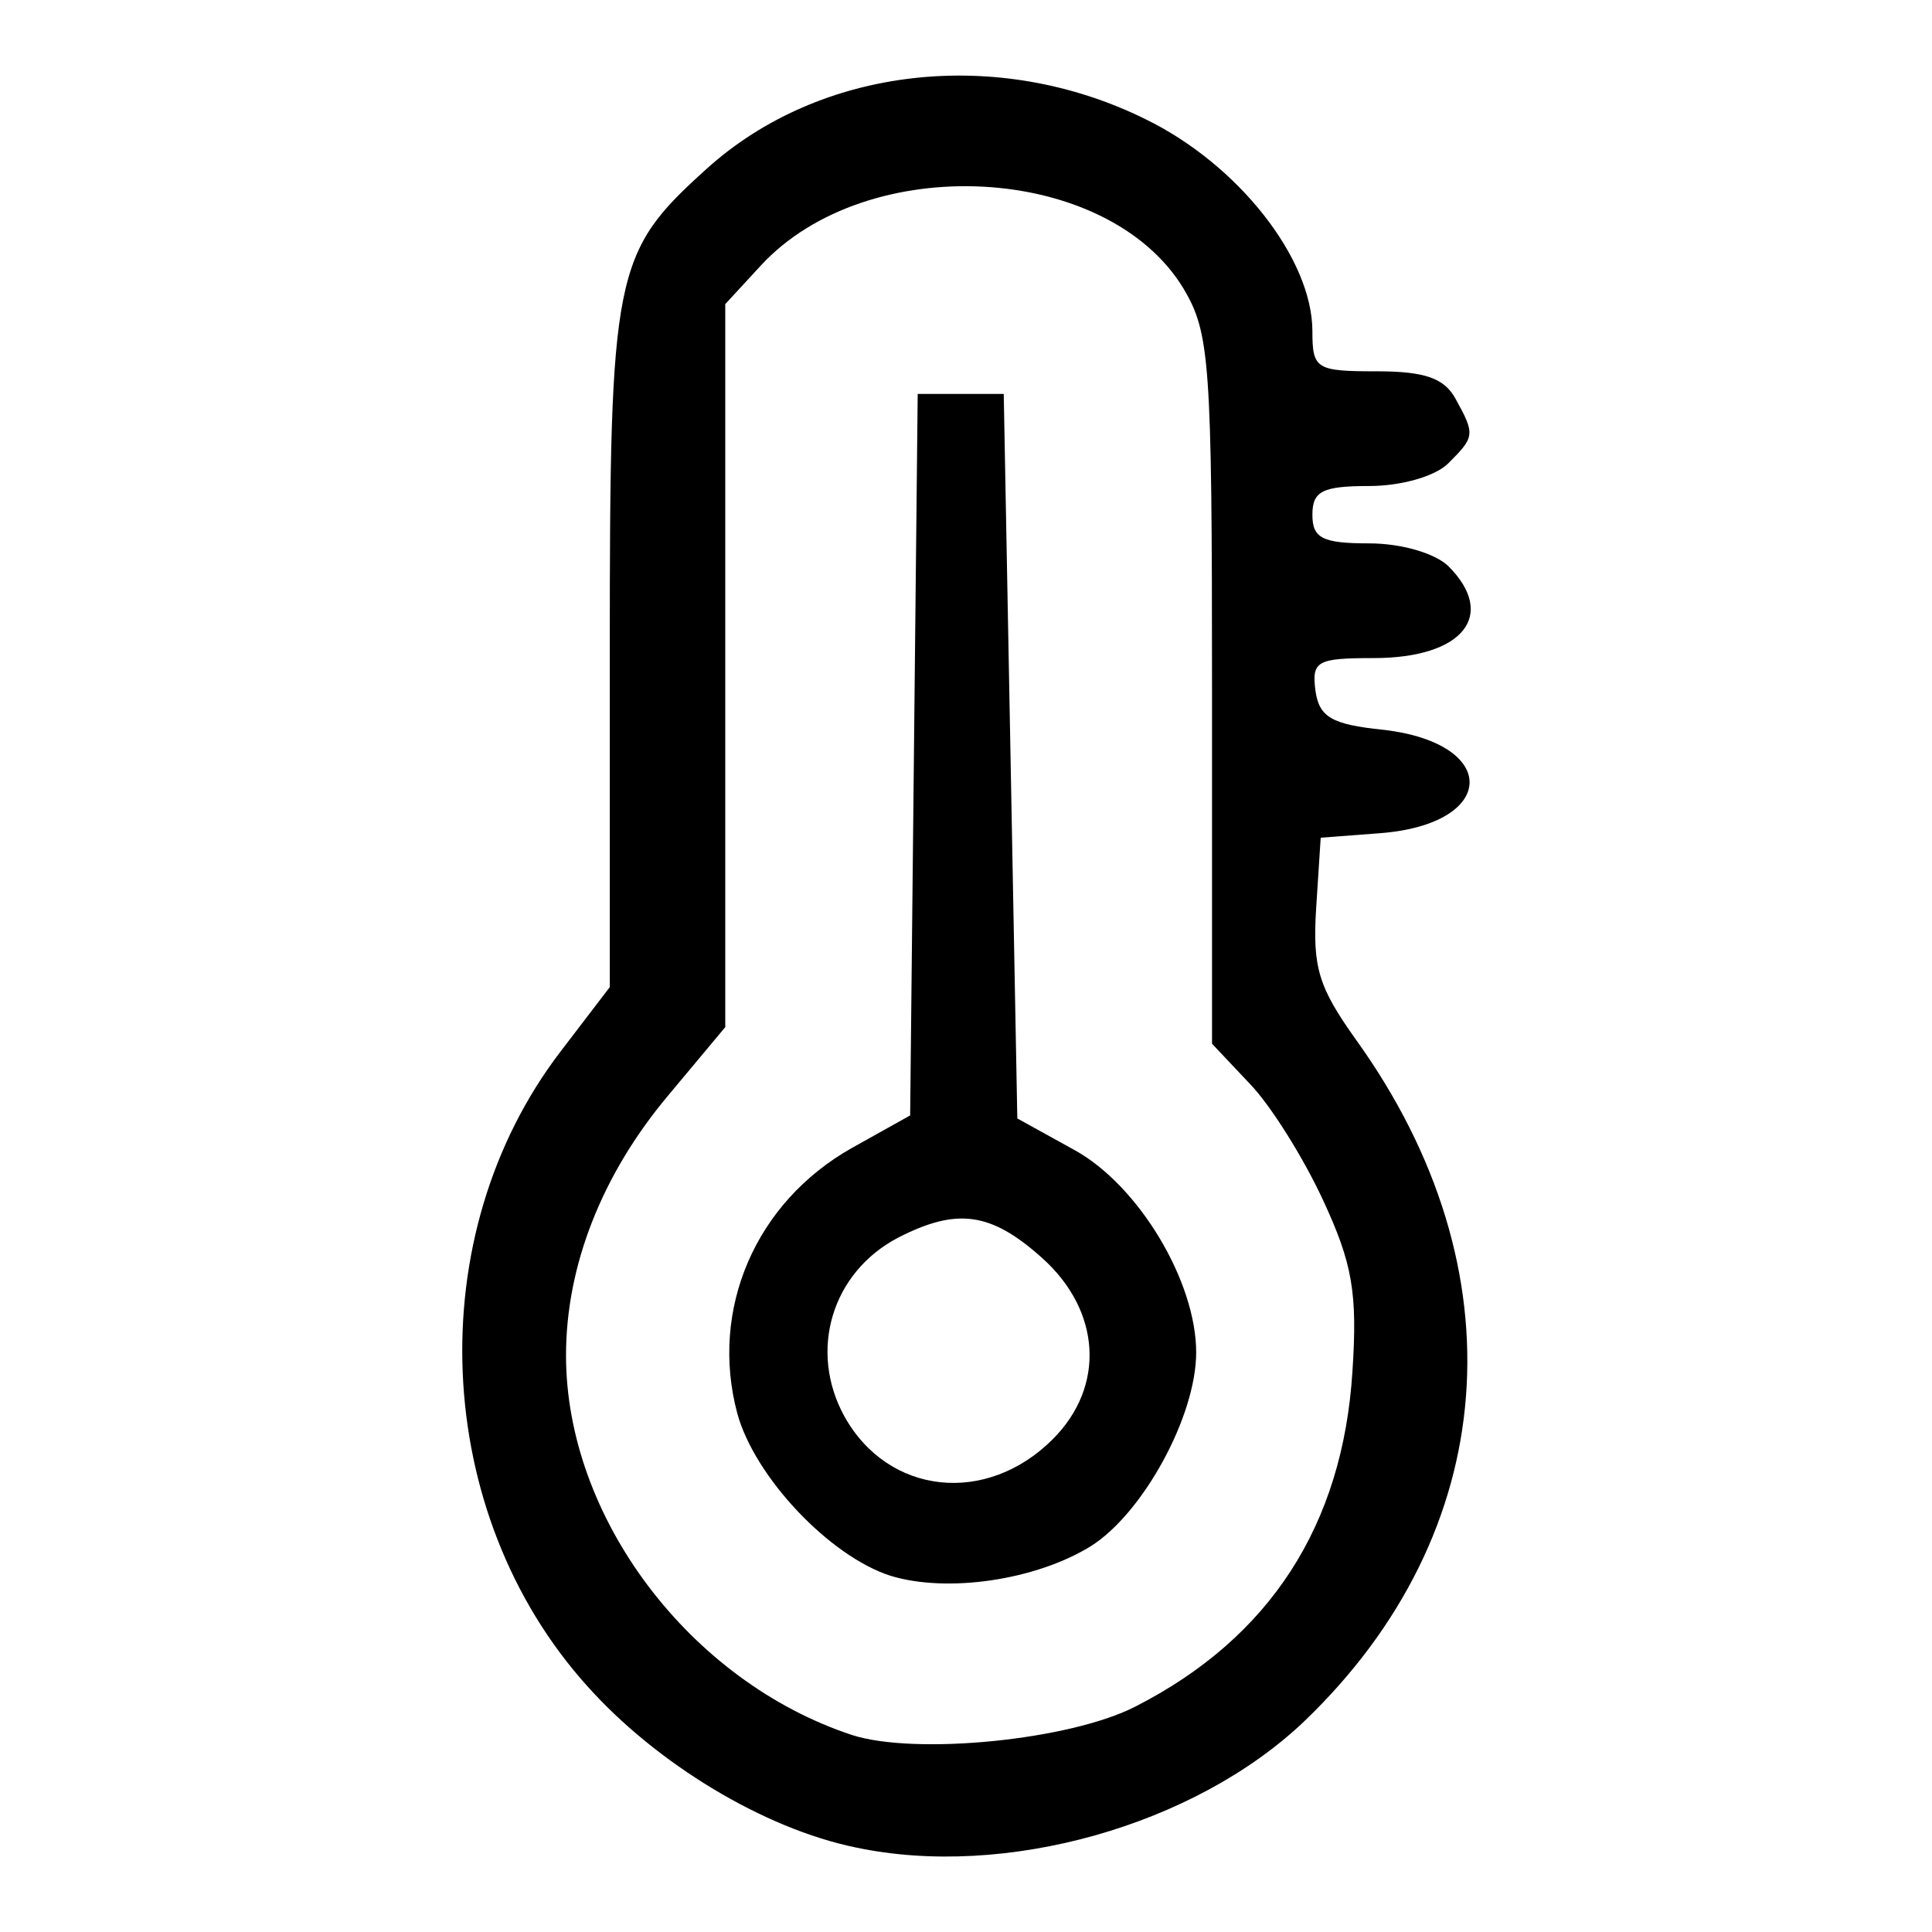
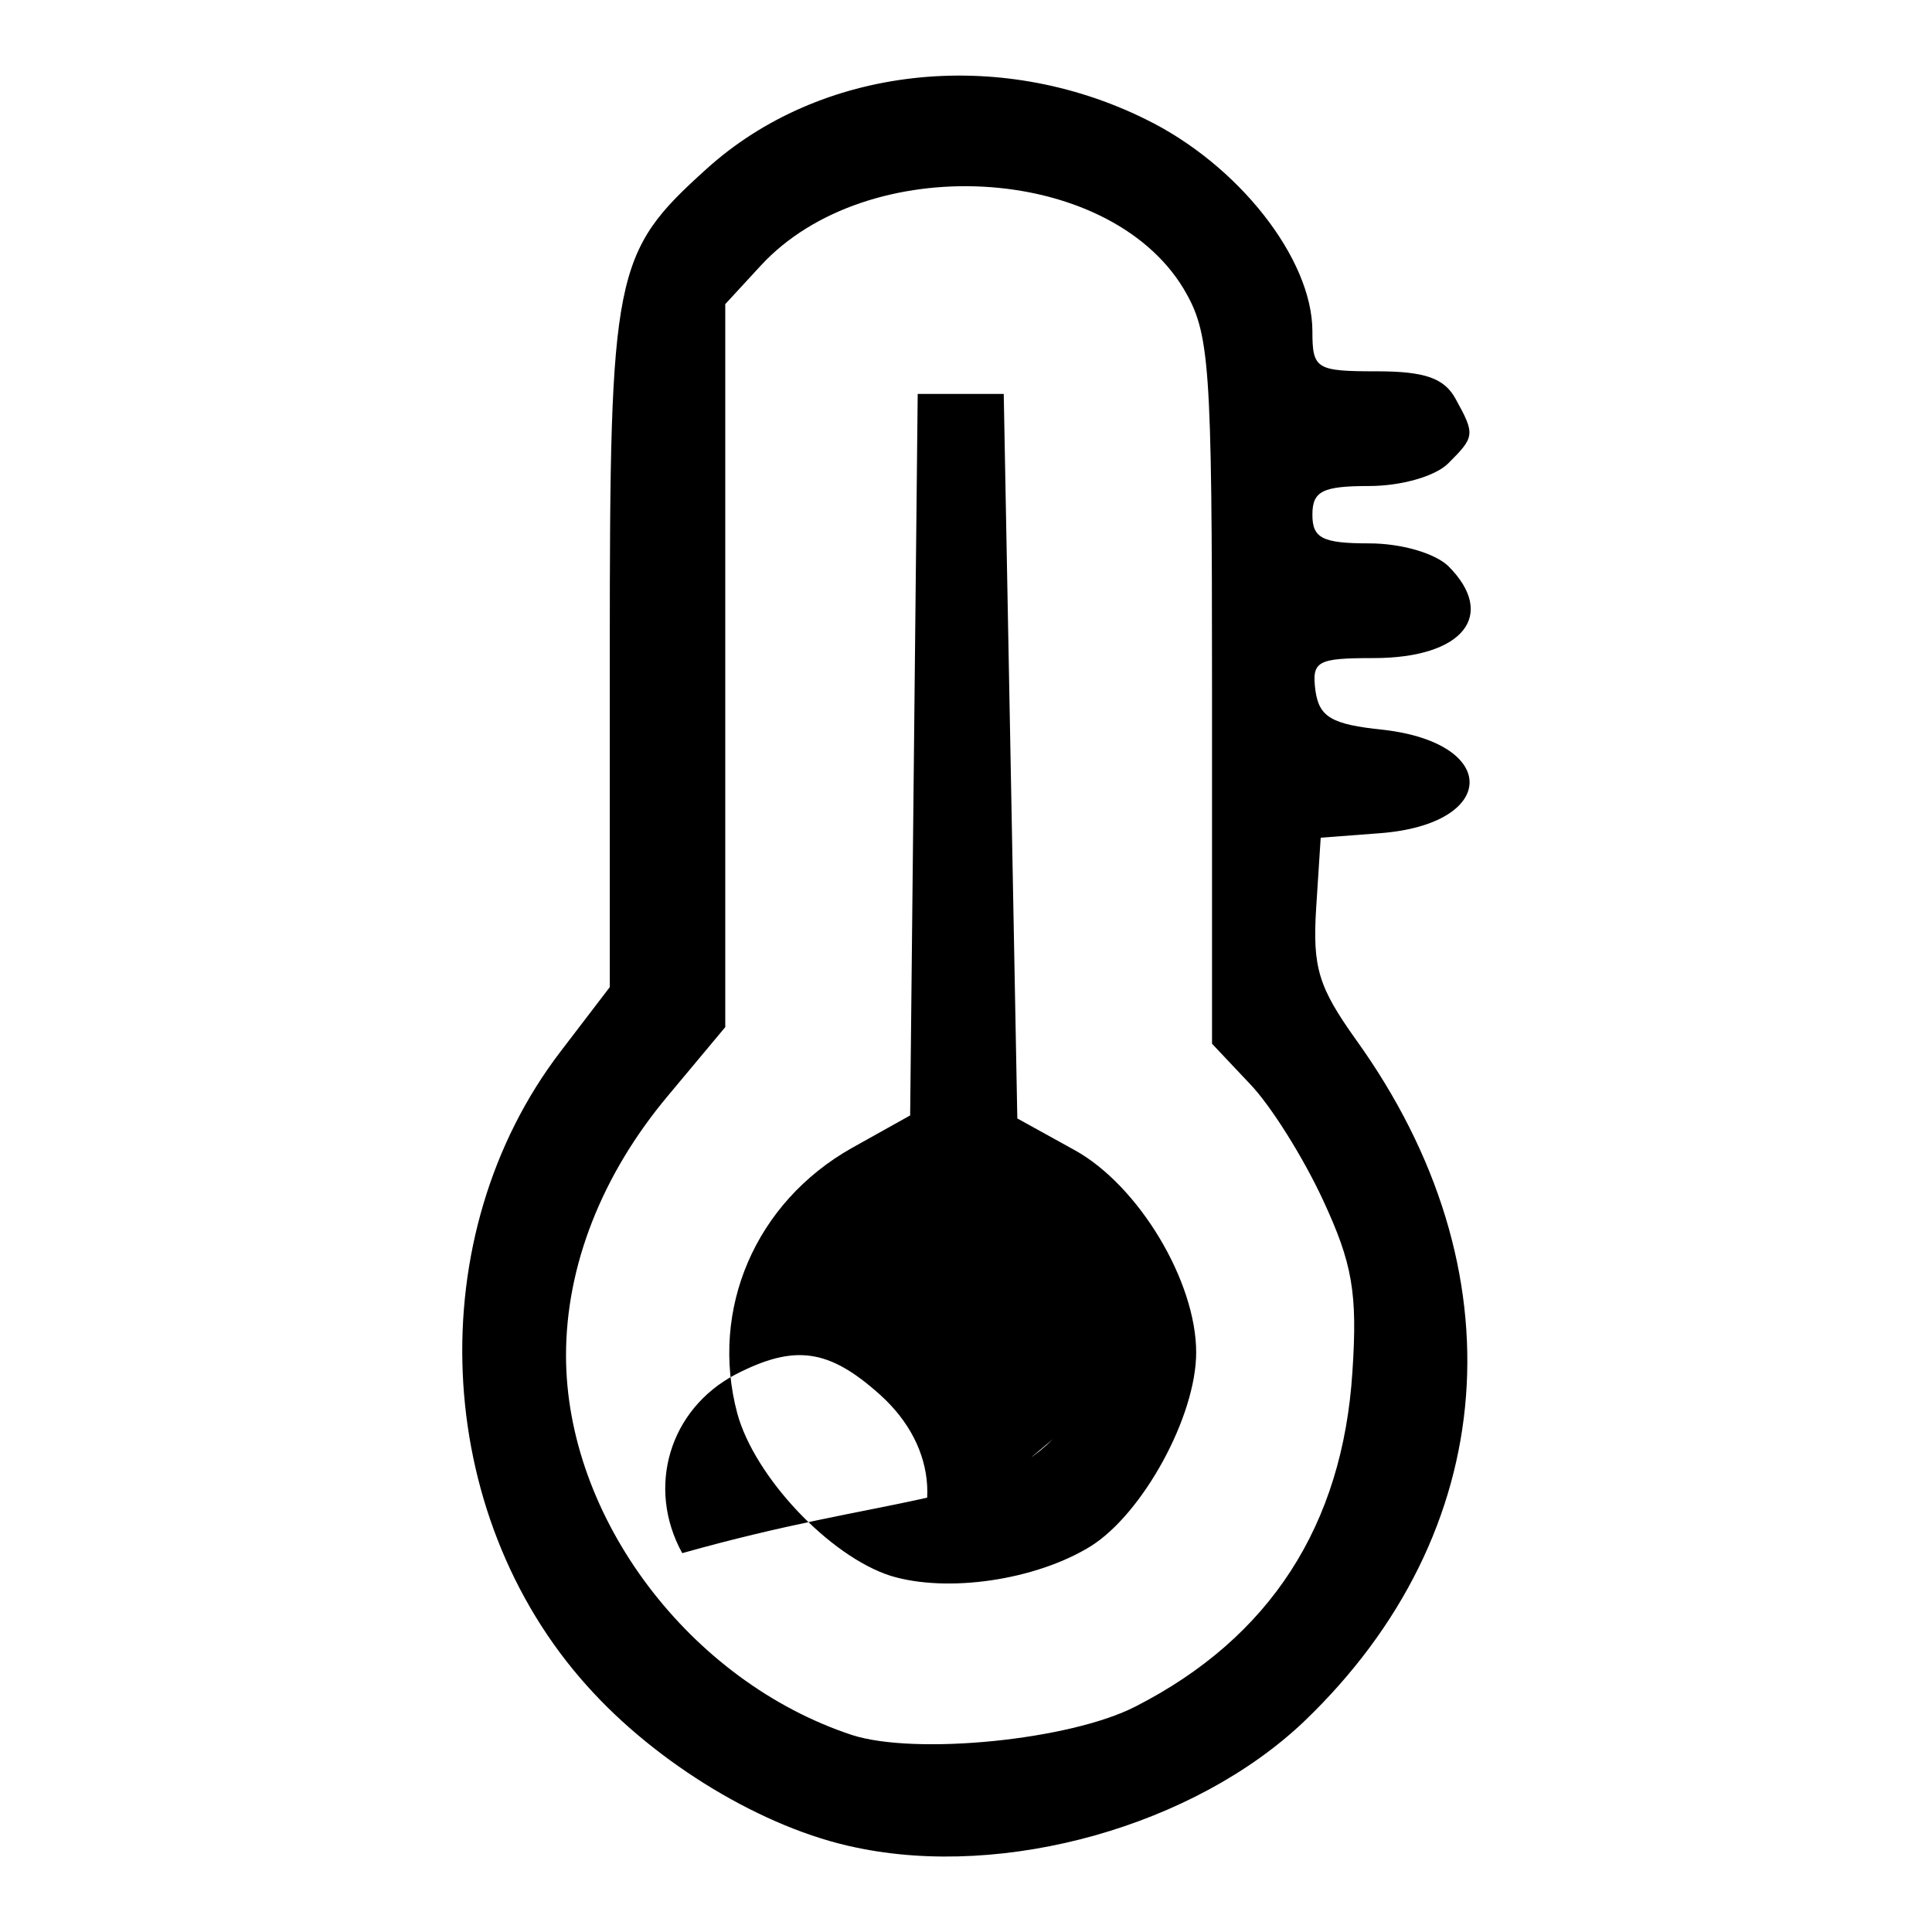
<svg xmlns="http://www.w3.org/2000/svg" version="1.1" x="0px" y="0px" viewBox="0 0 256 256" enable-background="new 0 0 256 256" xml:space="preserve">
  <g>
    <g>
-       <path fill="#000000" d="M113.4,244.8c-12.2-2.5-26.4-11.1-35.6-21.4c-20.6-22.9-22.2-59.7-3.5-84.1l6.5-8.5V86.2c0-50.2,0.5-52.7,12.8-63.8c15-13.6,38.6-16.3,58.2-6.6c12.3,6,22.1,18.5,22.1,28.1c0,5,0.5,5.3,8.5,5.3c6.4,0,9,0.9,10.5,3.7c2.6,4.7,2.5,5-1,8.5c-1.7,1.7-6.2,3-10.5,3c-6.2,0-7.5,0.7-7.5,3.8s1.3,3.8,7.5,3.8c4.3,0,8.7,1.3,10.5,3c6.5,6.5,2,12.2-9.9,12.2c-7.5,0-8.2,0.4-7.7,4.3c0.5,3.5,2.1,4.5,9,5.2c15.5,1.8,15.1,12.5-0.4,13.7l-7.9,0.6l-0.6,9.3c-0.5,7.9,0.3,10.5,5.3,17.5c21.9,30.5,19.2,65.3-6.9,90.3C158.3,241.9,133.2,249,113.4,244.8L113.4,244.8z M150.5,226.1c17.8-9.1,27.4-24,28.7-44.3c0.7-10.5,0-14.4-3.9-22.8c-2.6-5.6-6.9-12.5-9.7-15.4l-5-5.3V91.4c0-43.7-0.3-47.3-3.8-53.2c-10.1-16.6-41.9-18.3-56-3l-4.7,5.1v47.9v47.9l-7.6,9.1C79.7,155.7,75,167.8,75,179.6c0,21.5,16.4,43.2,37.9,50.3C121.3,232.6,141.8,230.6,150.5,226.1L150.5,226.1z M118,208.8c-8.1-2.6-18-13.1-20.3-21.5c-3.7-13.8,2.4-28,15.2-35.2l7.7-4.3l0.5-47.8l0.5-47.8h5.7h5.7l0.9,48l0.9,48l7.6,4.2c8.5,4.7,16.1,17.4,16.1,26.8c0,8.5-7.1,21.4-14,25.7C137.2,209.4,125.5,211.1,118,208.8L118,208.8z M139.5,190.7c7-7,6.4-17-1.4-24c-6.8-6.1-11.3-6.7-19.1-2.7c-8.8,4.6-11.9,15-7.1,23.7C117.7,198.1,130.7,199.5,139.5,190.7z" />
+       <path fill="#000000" d="M113.4,244.8c-12.2-2.5-26.4-11.1-35.6-21.4c-20.6-22.9-22.2-59.7-3.5-84.1l6.5-8.5V86.2c0-50.2,0.5-52.7,12.8-63.8c15-13.6,38.6-16.3,58.2-6.6c12.3,6,22.1,18.5,22.1,28.1c0,5,0.5,5.3,8.5,5.3c6.4,0,9,0.9,10.5,3.7c2.6,4.7,2.5,5-1,8.5c-1.7,1.7-6.2,3-10.5,3c-6.2,0-7.5,0.7-7.5,3.8s1.3,3.8,7.5,3.8c4.3,0,8.7,1.3,10.5,3c6.5,6.5,2,12.2-9.9,12.2c-7.5,0-8.2,0.4-7.7,4.3c0.5,3.5,2.1,4.5,9,5.2c15.5,1.8,15.1,12.5-0.4,13.7l-7.9,0.6l-0.6,9.3c-0.5,7.9,0.3,10.5,5.3,17.5c21.9,30.5,19.2,65.3-6.9,90.3C158.3,241.9,133.2,249,113.4,244.8L113.4,244.8z M150.5,226.1c17.8-9.1,27.4-24,28.7-44.3c0.7-10.5,0-14.4-3.9-22.8c-2.6-5.6-6.9-12.5-9.7-15.4l-5-5.3V91.4c0-43.7-0.3-47.3-3.8-53.2c-10.1-16.6-41.9-18.3-56-3l-4.7,5.1v47.9v47.9l-7.6,9.1C79.7,155.7,75,167.8,75,179.6c0,21.5,16.4,43.2,37.9,50.3C121.3,232.6,141.8,230.6,150.5,226.1L150.5,226.1z M118,208.8c-8.1-2.6-18-13.1-20.3-21.5c-3.7-13.8,2.4-28,15.2-35.2l7.7-4.3l0.5-47.8l0.5-47.8h5.7h5.7l0.9,48l0.9,48l7.6,4.2c8.5,4.7,16.1,17.4,16.1,26.8c0,8.5-7.1,21.4-14,25.7C137.2,209.4,125.5,211.1,118,208.8L118,208.8z c7-7,6.4-17-1.4-24c-6.8-6.1-11.3-6.7-19.1-2.7c-8.8,4.6-11.9,15-7.1,23.7C117.7,198.1,130.7,199.5,139.5,190.7z" />
    </g>
  </g>
</svg>